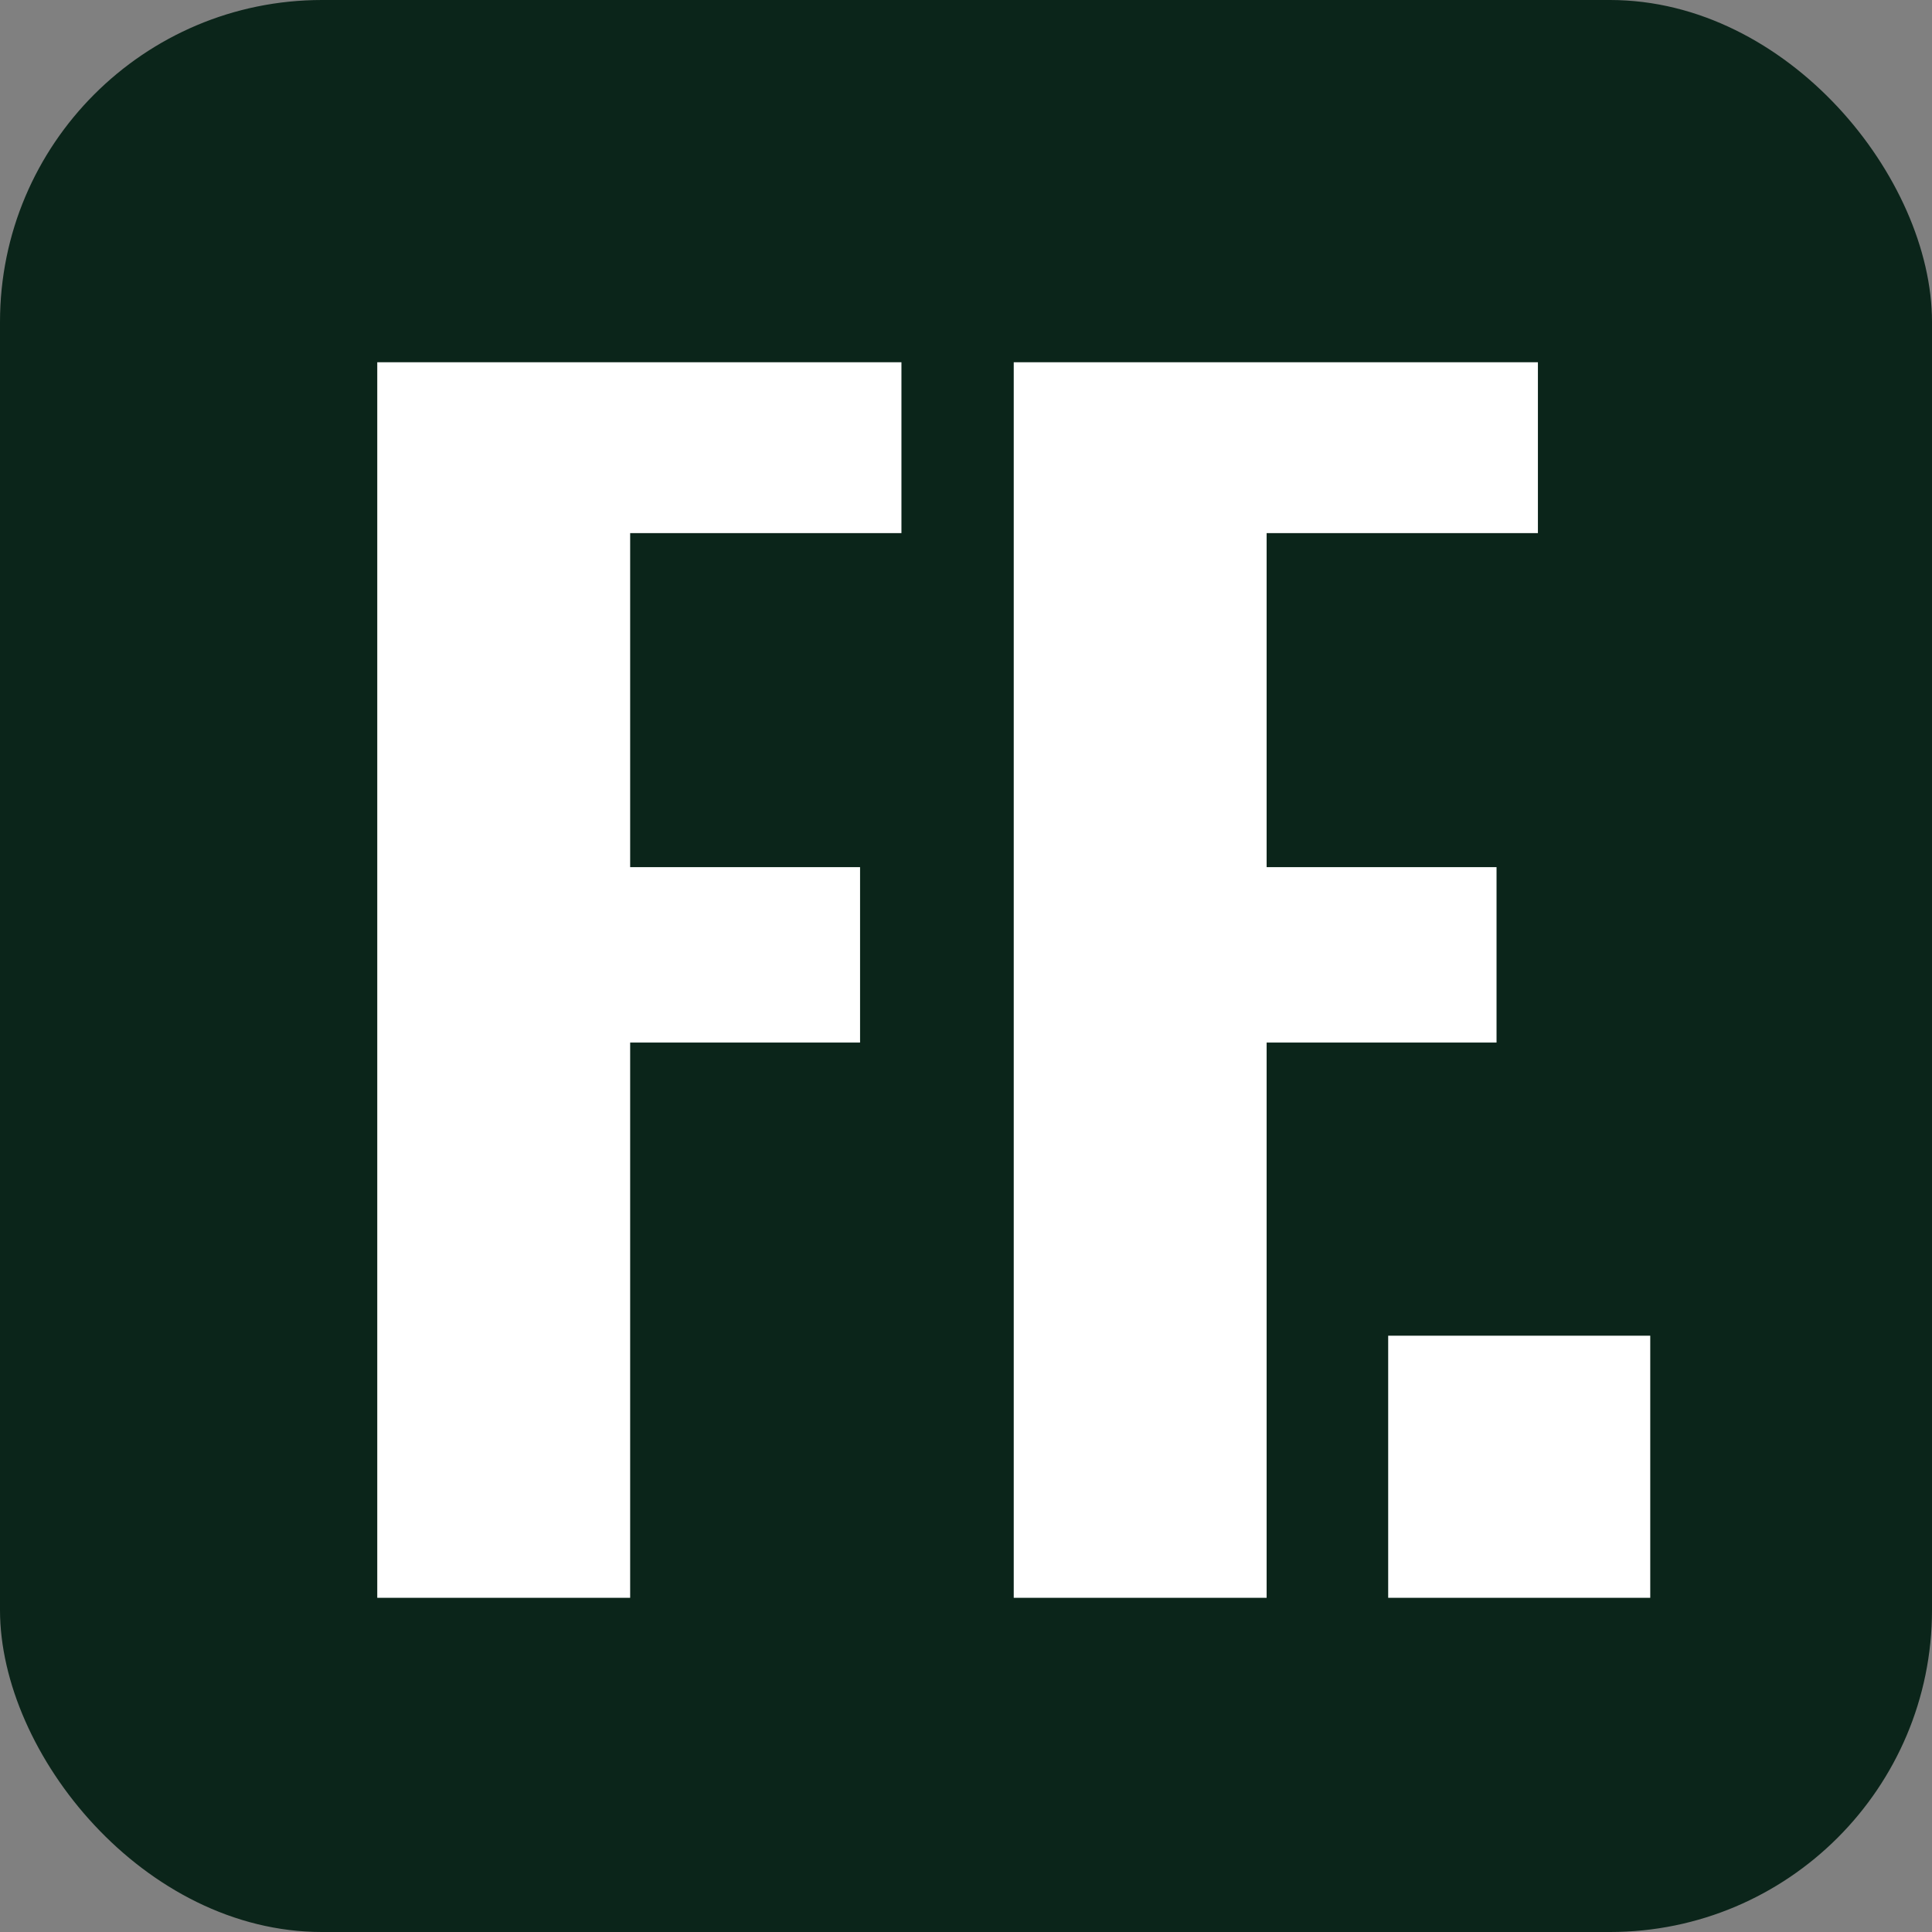
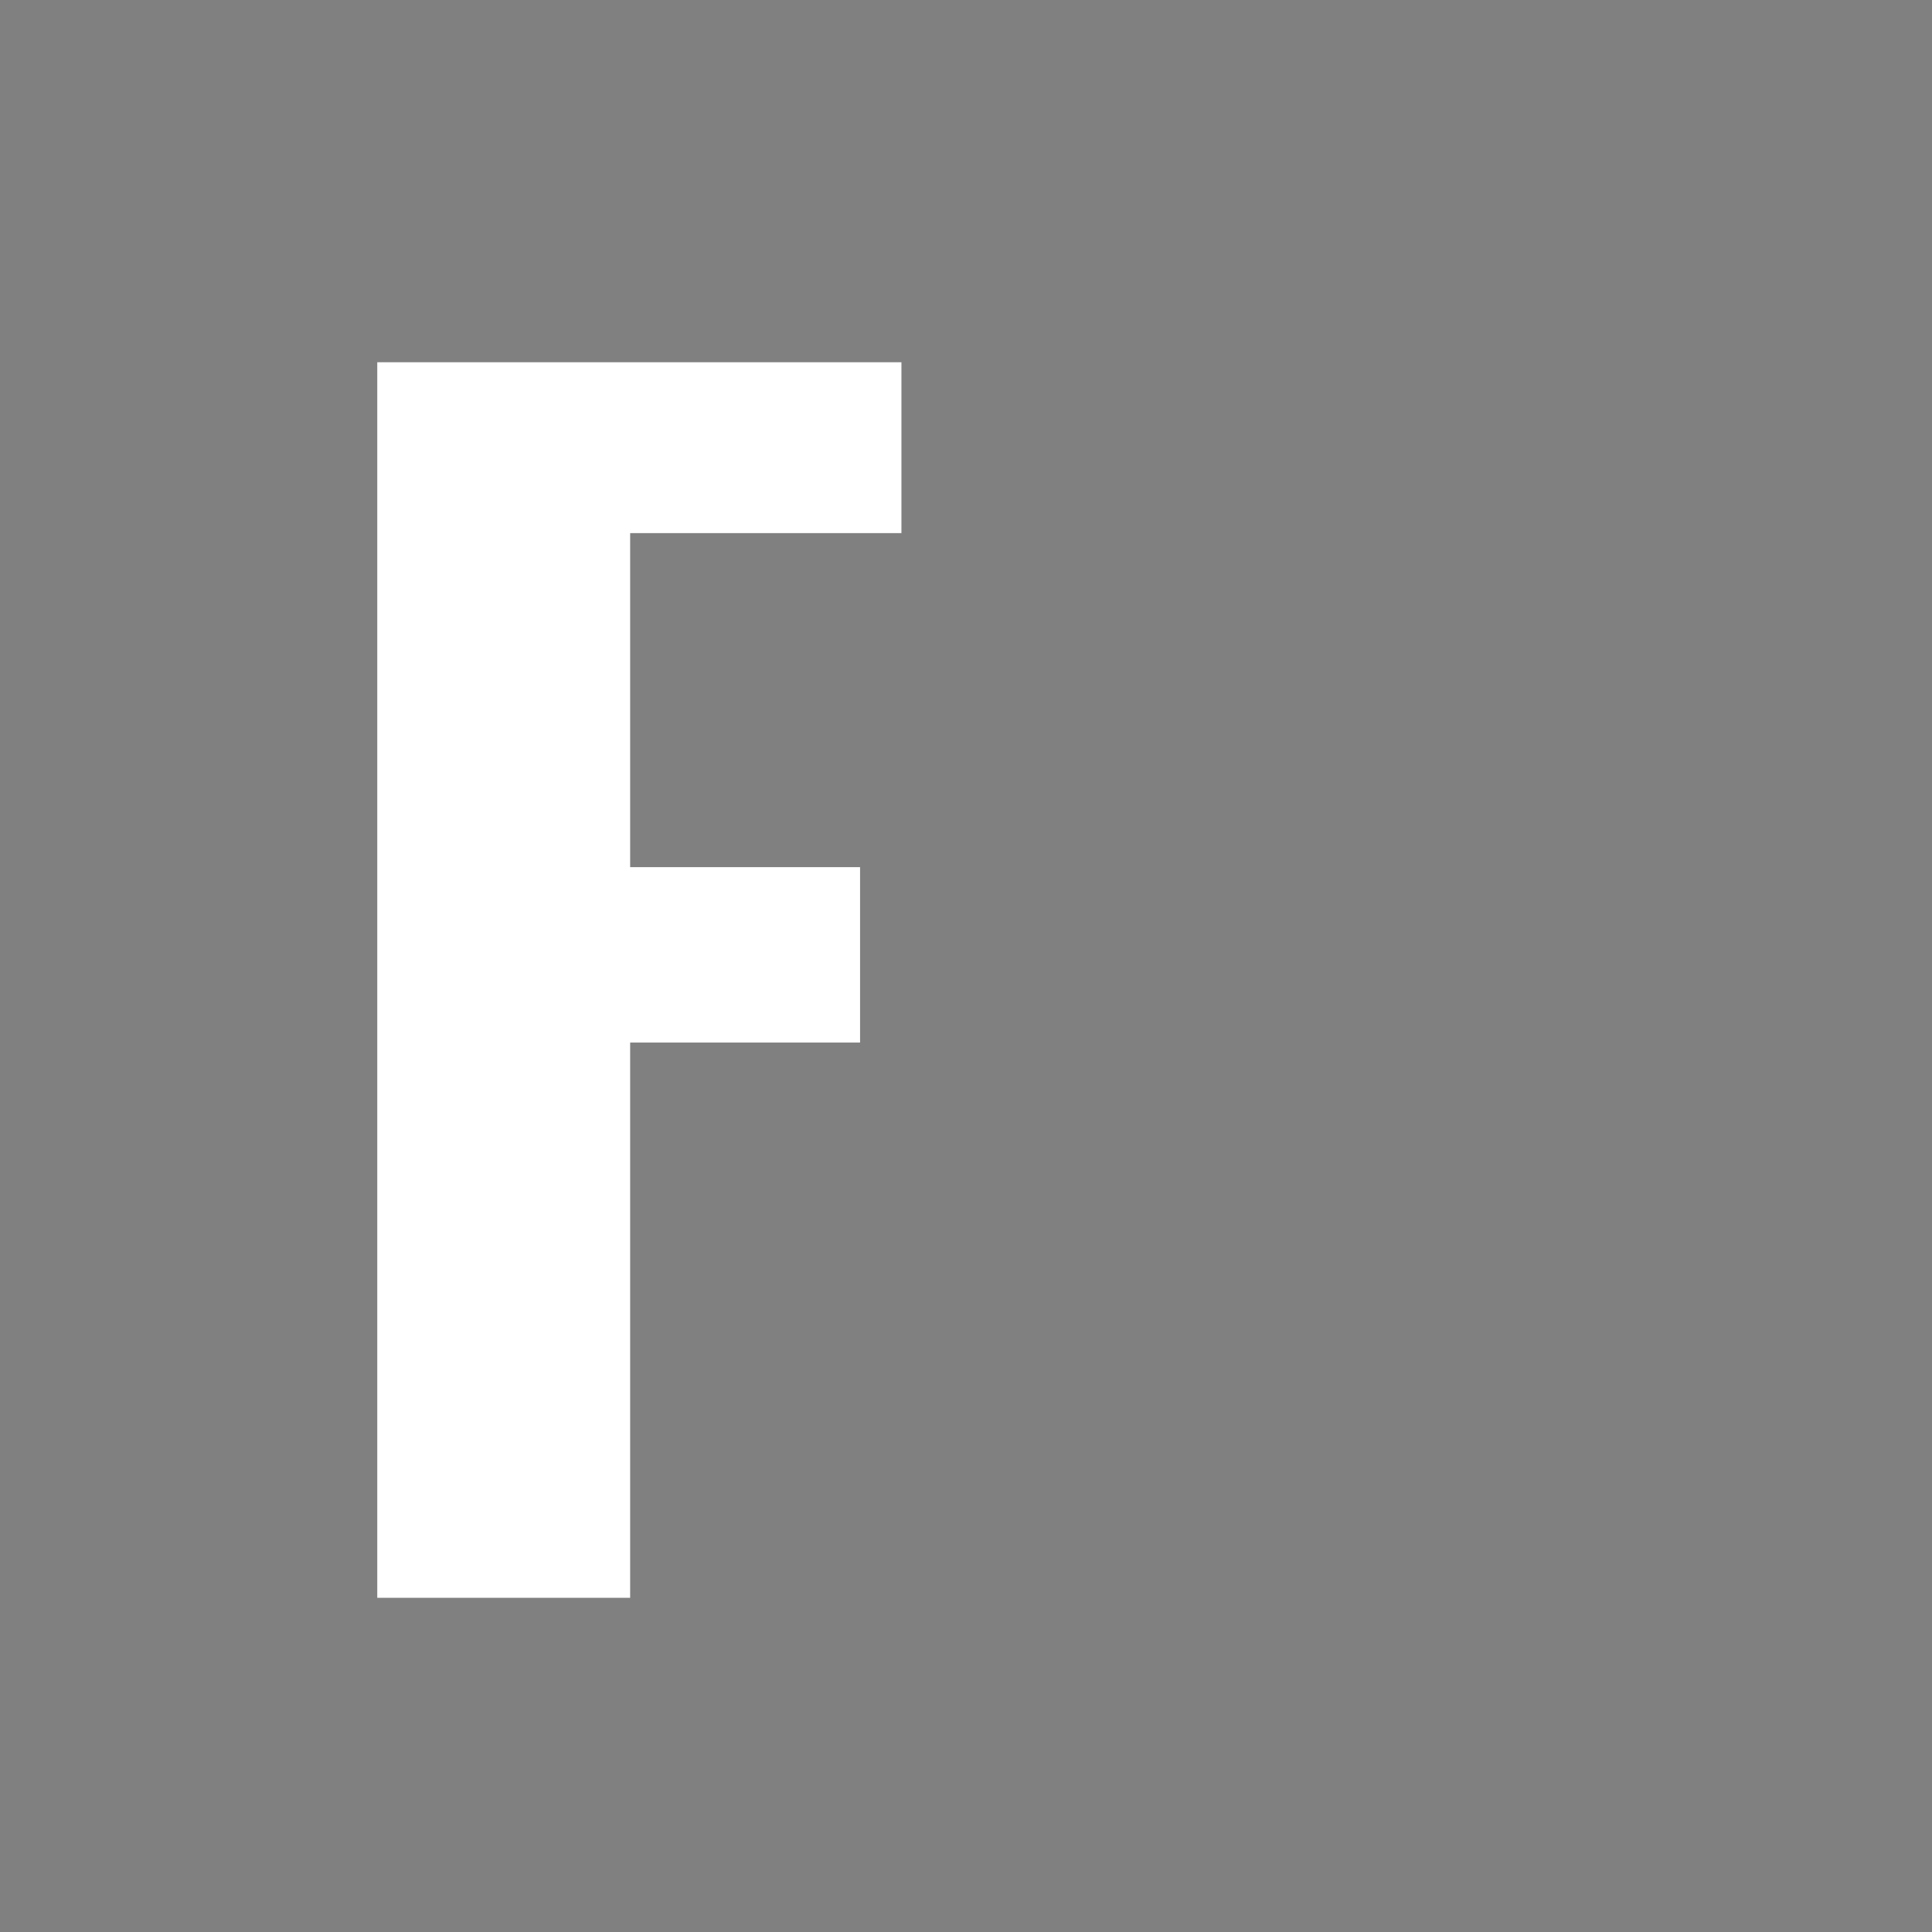
<svg xmlns="http://www.w3.org/2000/svg" width="48" height="48" viewBox="0 0 48 48" fill="none">
  <rect x="0" y="0" width="48" height="48" fill="#808080" stroke="none" />
-   <rect width="48" height="48" rx="8" fill="#0B251A" />
-   <path d="M34.489 39.697V33.185H41V39.697H34.489Z" fill="white" />
  <path d="M9.373 39.697V9H22.396V13.245H15.656V21.544H21.368V25.902H15.656V39.697H9.373Z" fill="white" />
-   <path d="M25.186 39.697V9H38.209V13.245H31.469V21.544H37.181V25.902H31.469V39.697H25.186Z" fill="white" />
</svg>